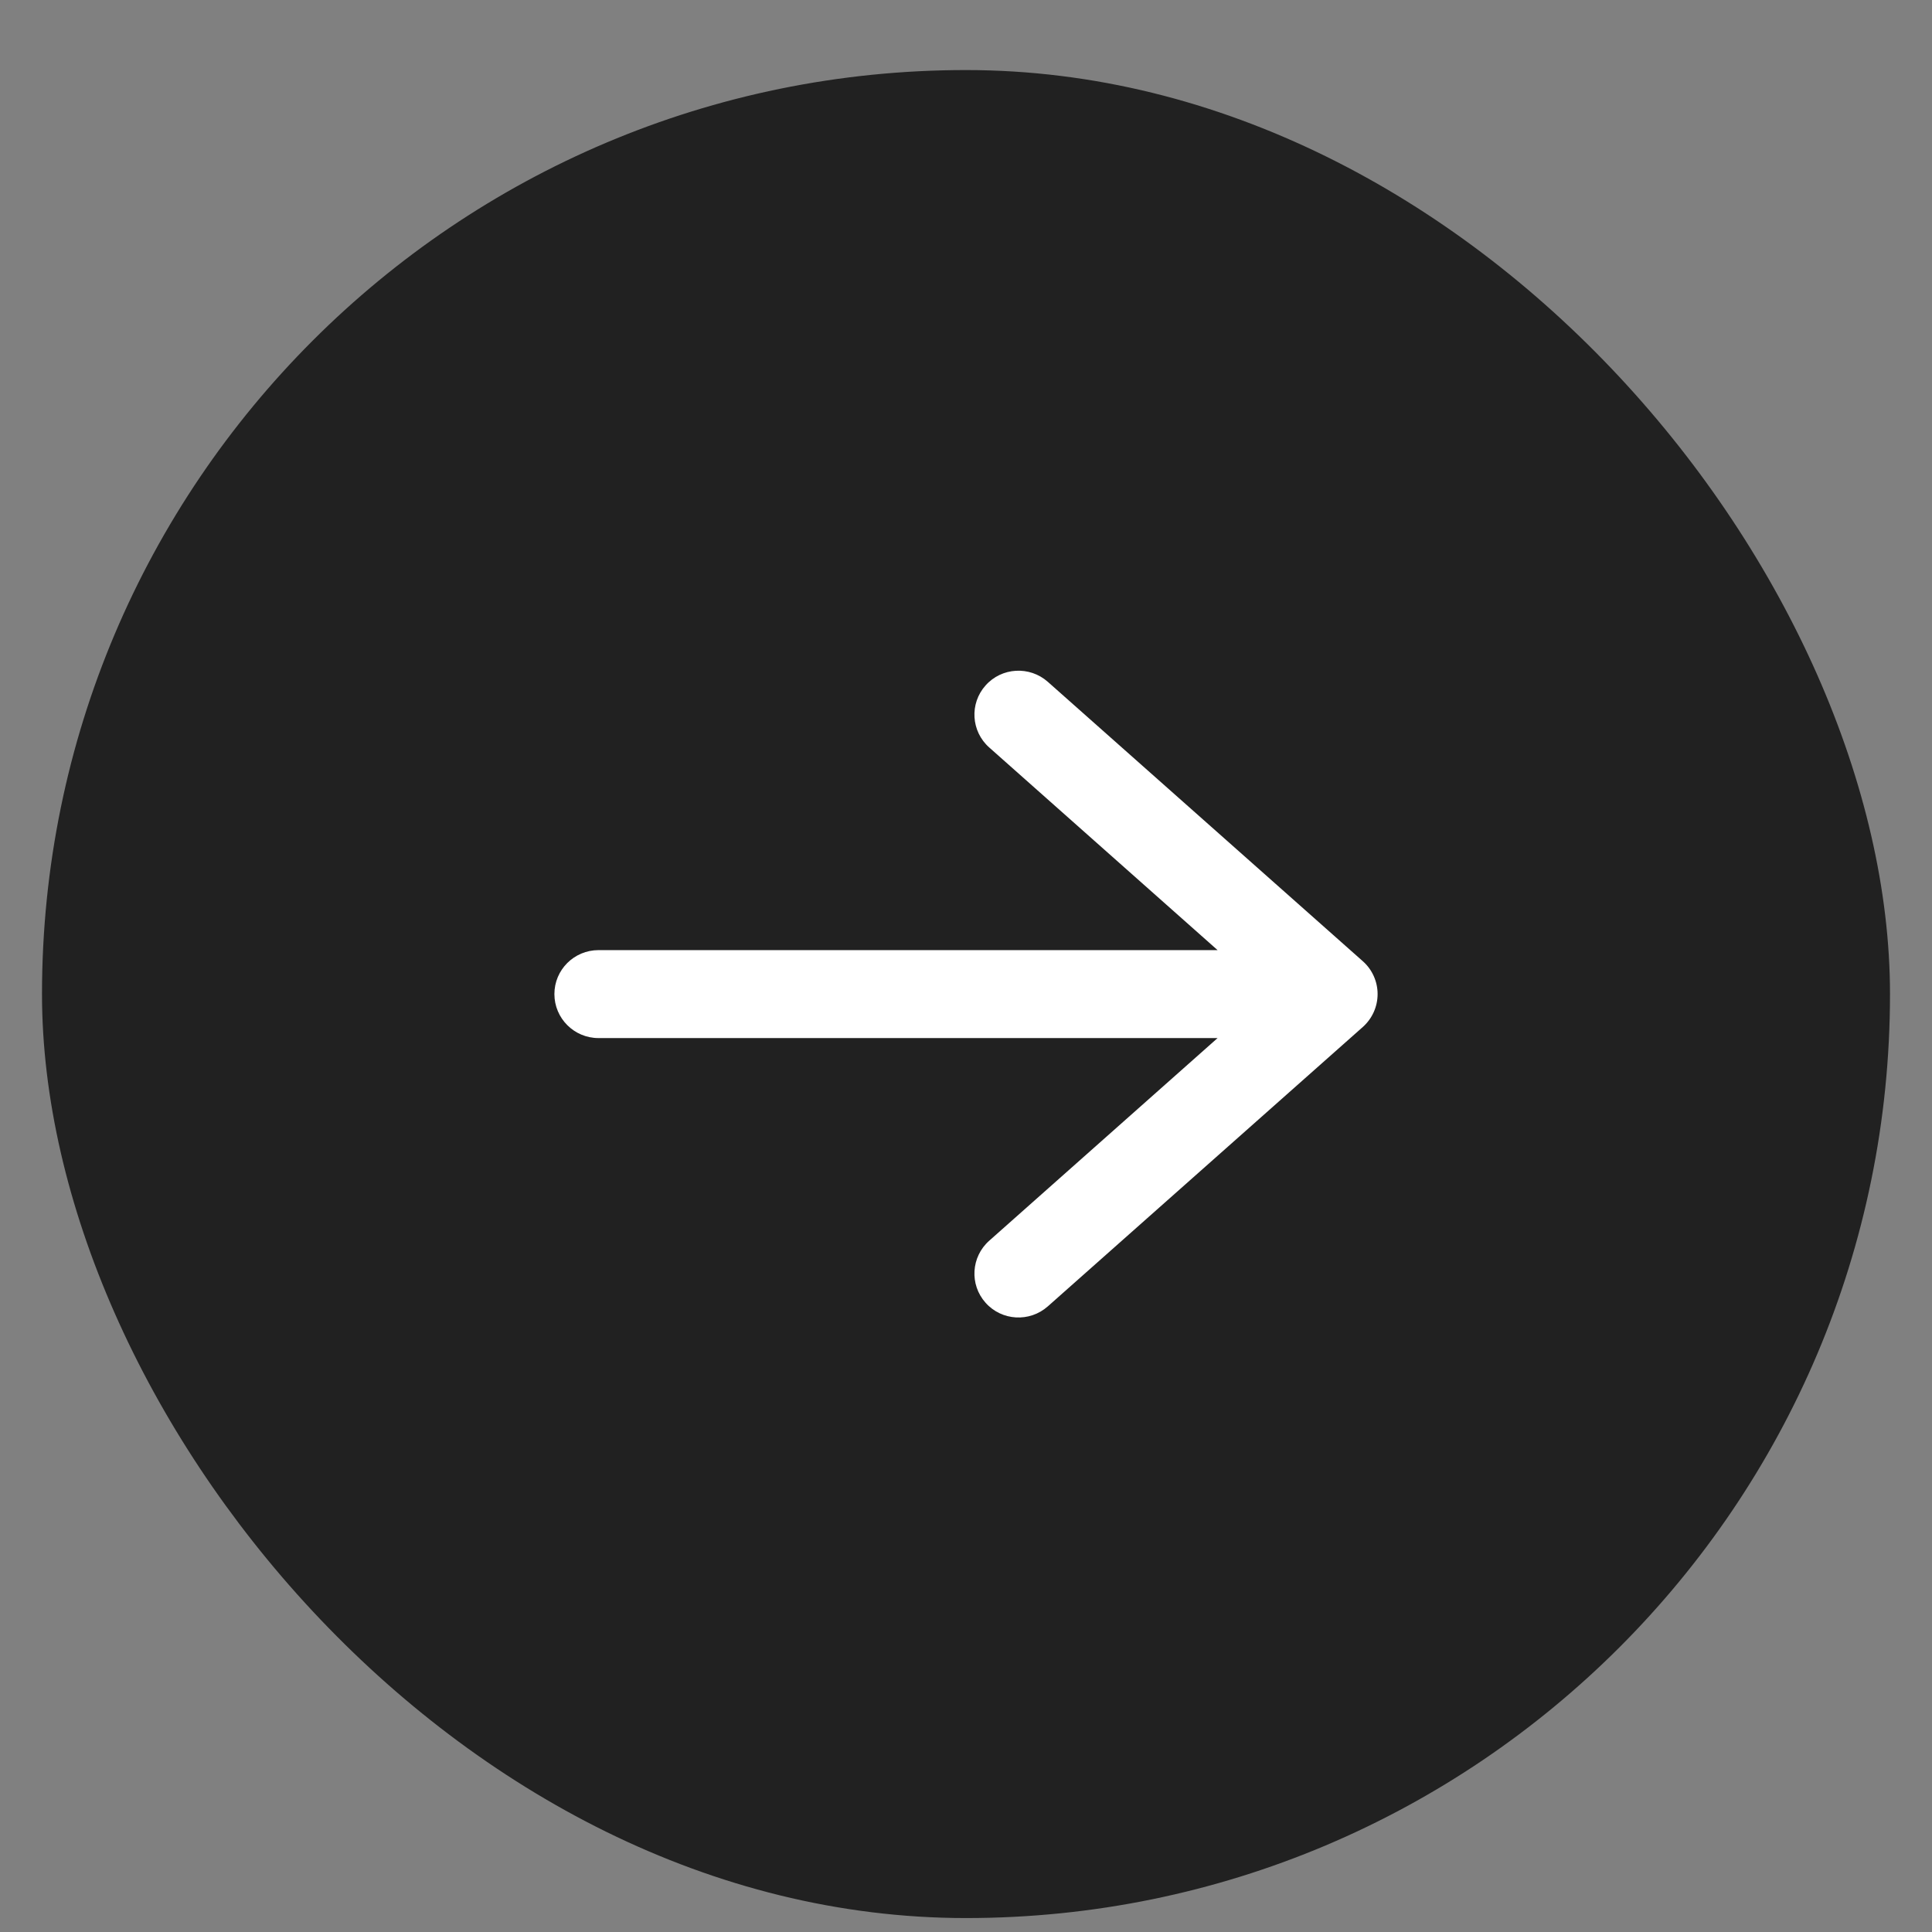
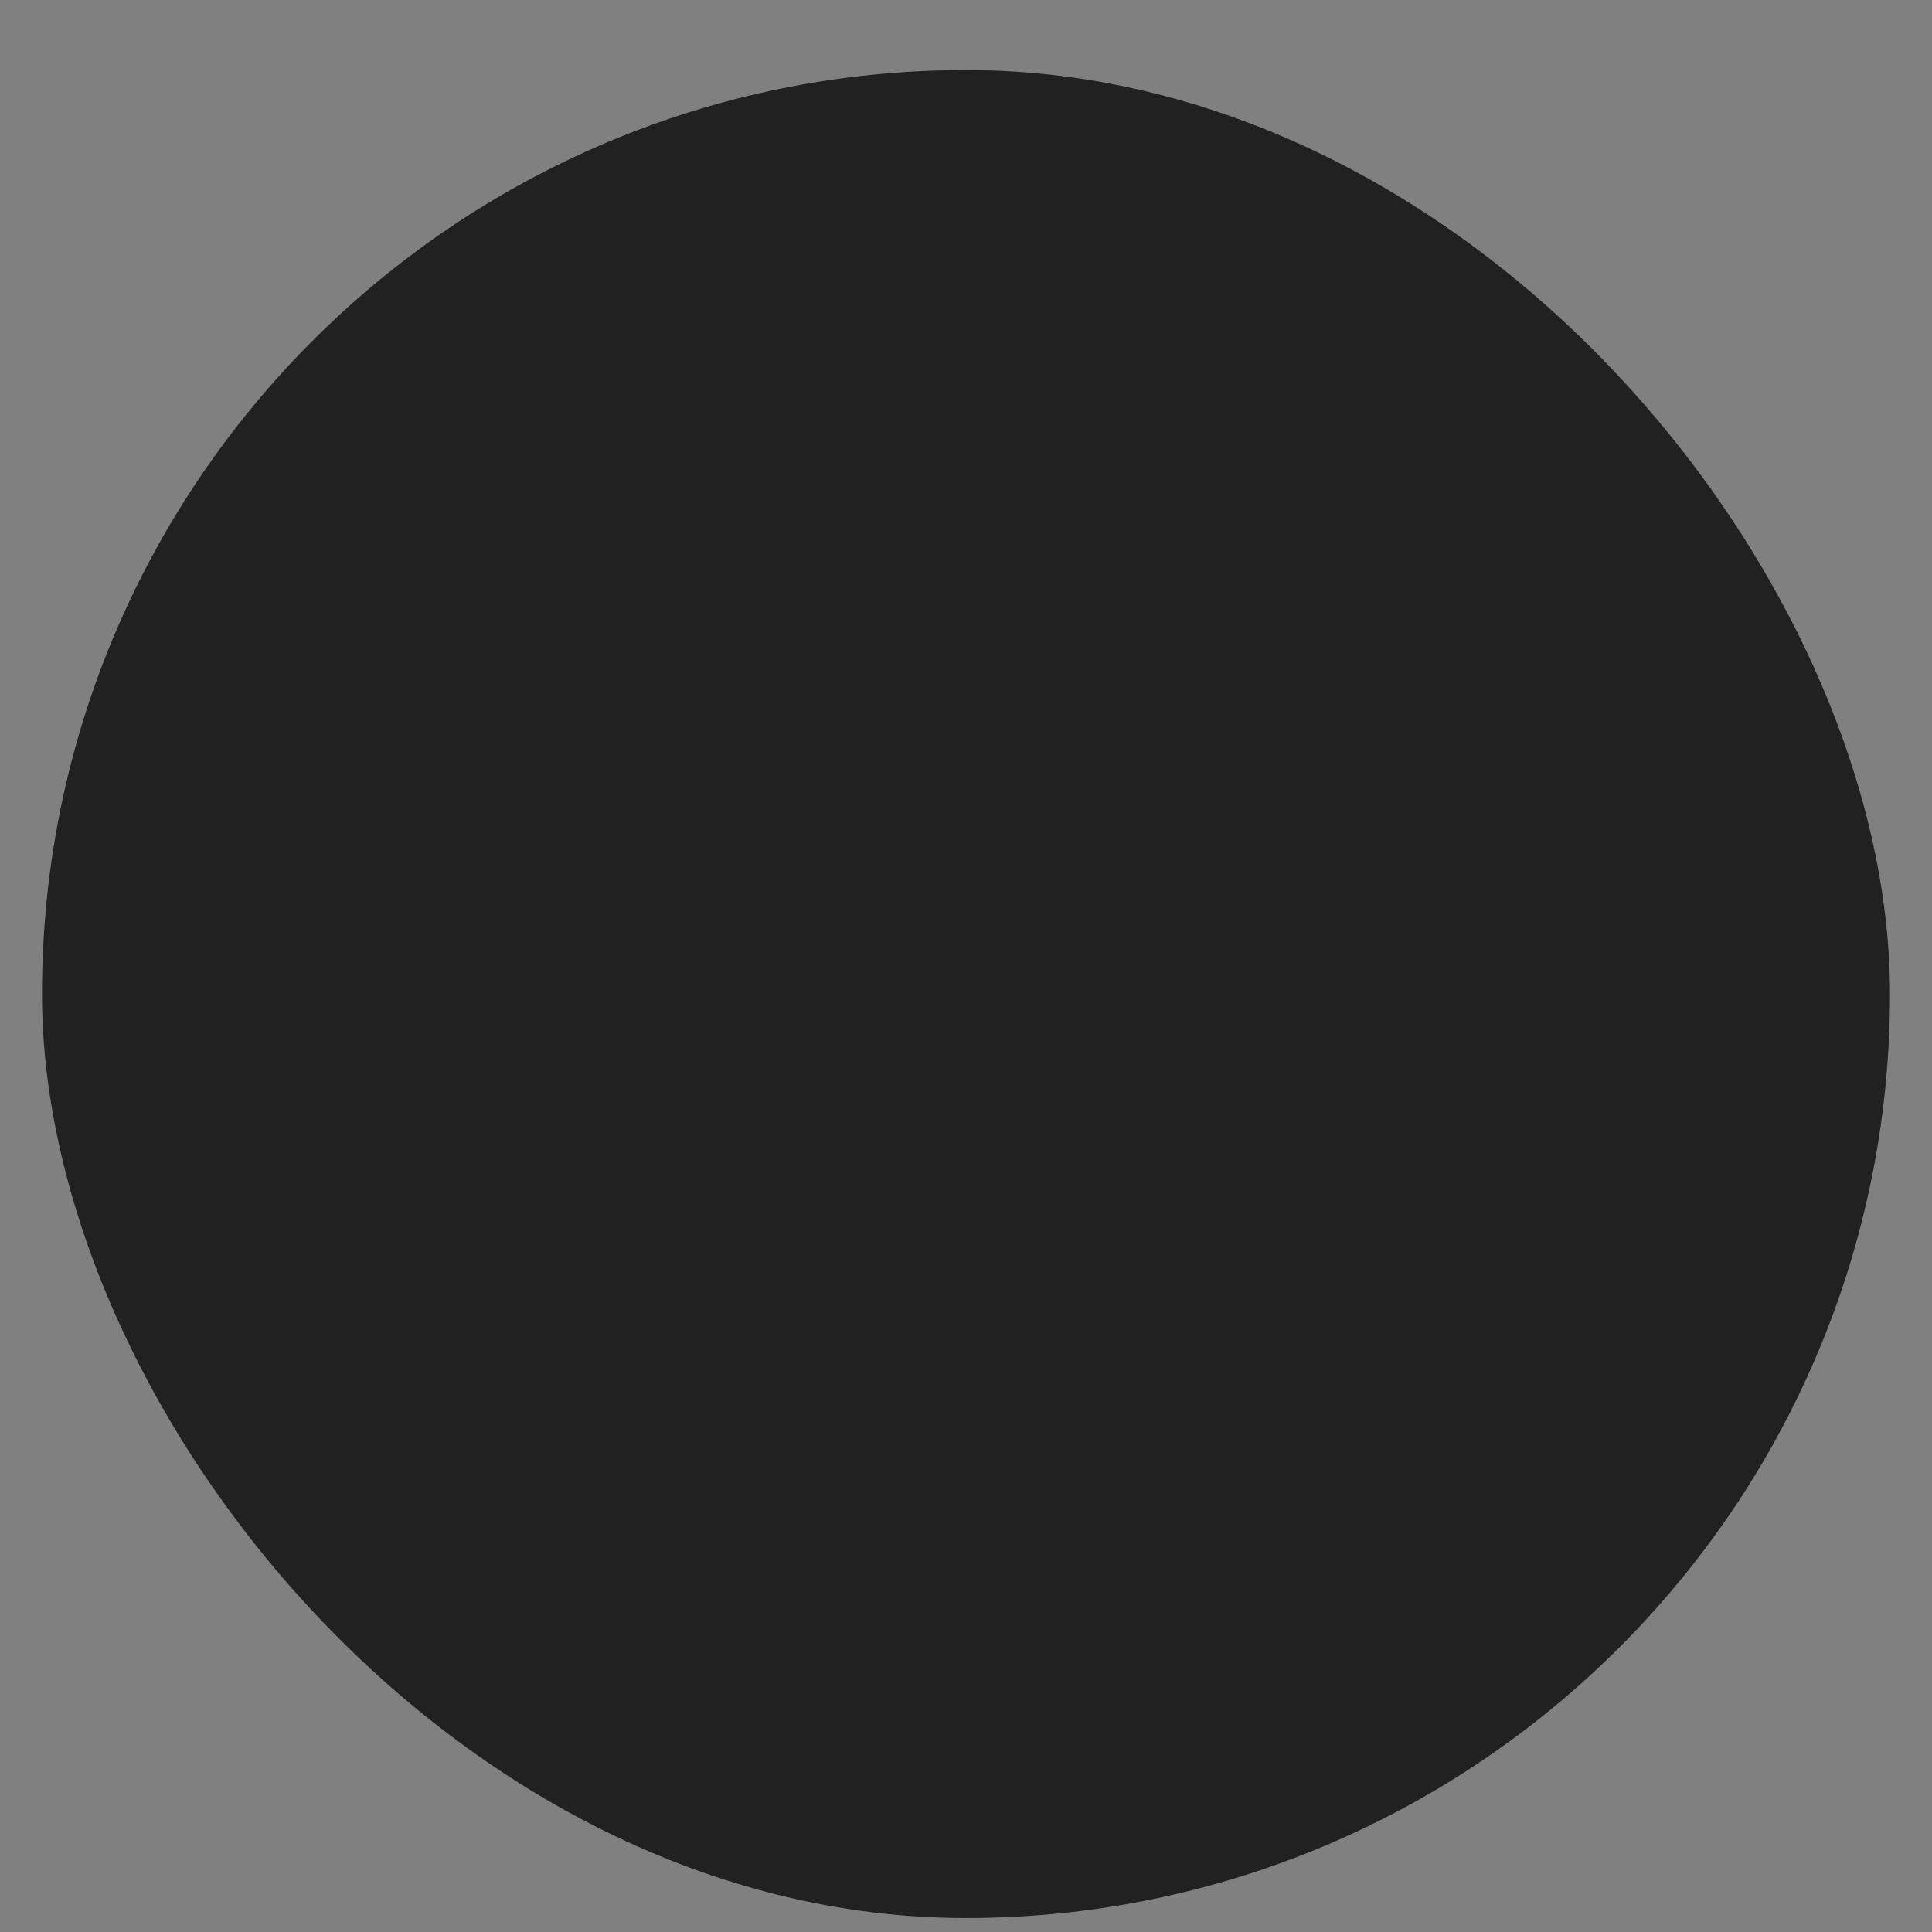
<svg xmlns="http://www.w3.org/2000/svg" width="23" height="23" viewBox="0 0 23 23" fill="none">
  <rect x="0" y="0" width="23" height="23" fill="#808080" stroke="none" />
  <rect x="0.5" y="0.834" width="22" height="22" rx="11" fill="#212121" />
-   <path fill-rule="evenodd" clip-rule="evenodd" d="M11.733 8.16C11.925 7.944 12.257 7.925 12.474 8.117L16.224 11.443C16.336 11.542 16.4 11.685 16.4 11.834C16.4 11.984 16.336 12.126 16.224 12.226L12.474 15.552C12.257 15.744 11.925 15.725 11.733 15.509C11.54 15.293 11.56 14.962 11.777 14.77L14.495 12.358H7.125C6.835 12.358 6.6 12.123 6.6 11.834C6.6 11.545 6.835 11.311 7.125 11.311H14.495L11.777 8.899C11.56 8.707 11.54 8.376 11.733 8.16Z" fill="white" />
</svg>